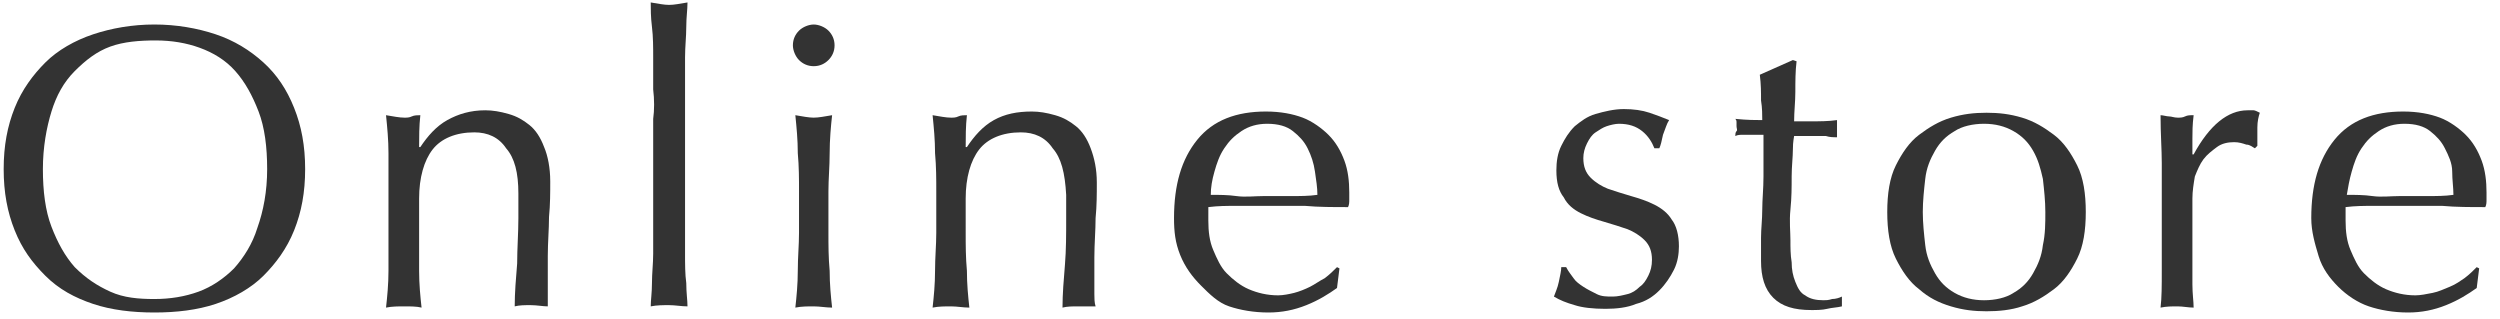
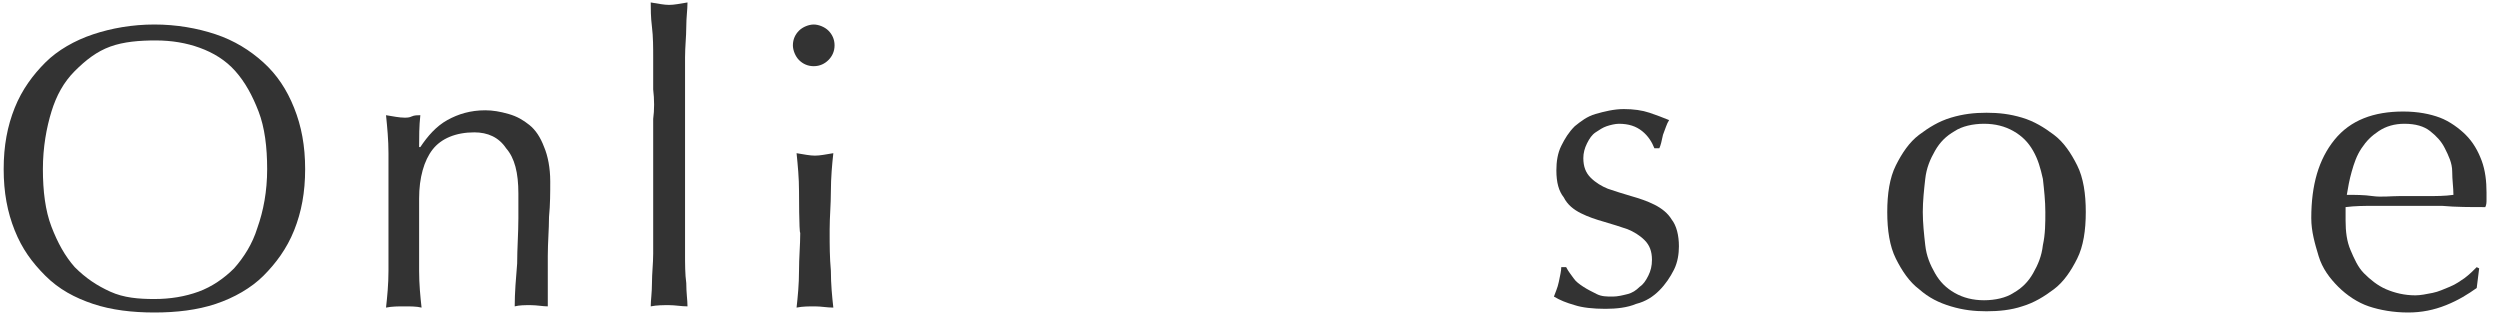
<svg xmlns="http://www.w3.org/2000/svg" version="1.1" id="レイヤー_1" x="0px" y="0px" viewBox="0 0 204 26" style="enable-background:new 0 0 204 26;" xml:space="preserve">
  <style type="text/css">
	.st0{fill:#333333;}
	.st1{fill:none;}
</style>
  <g>
    <g id="_レイヤー_1">
      <path class="st0" d="M0.3,13.8c0-1.9,0.3-3.5,0.9-5c0.6-1.5,1.5-2.7,2.5-3.7s2.4-1.8,3.9-2.3s3.2-0.8,5-0.8s3.5,0.3,5,0.8    s2.8,1.3,3.9,2.3s1.9,2.2,2.5,3.7s0.9,3.1,0.9,5s-0.3,3.5-0.9,5s-1.5,2.7-2.5,3.7s-2.4,1.8-3.9,2.3s-3.2,0.7-5,0.7s-3.5-0.2-5-0.7    s-2.8-1.2-3.9-2.3s-1.9-2.2-2.5-3.7C0.6,17.3,0.3,15.7,0.3,13.8z M21.8,13.8c0-1.8-0.2-3.4-0.7-4.7c-0.5-1.3-1.1-2.4-1.9-3.3    s-1.8-1.5-2.9-1.9c-1.1-0.4-2.3-0.6-3.6-0.6S10.1,3.4,9,3.8S7,4.9,6.1,5.8s-1.5,2-1.9,3.3S3.5,12,3.5,13.8s0.2,3.4,0.7,4.7    c0.5,1.3,1.1,2.4,1.9,3.3C7,22.7,7.9,23.3,9,23.8s2.3,0.6,3.6,0.6s2.5-0.2,3.6-0.6s2.1-1.1,2.9-1.9c0.8-0.9,1.5-2,1.9-3.3    C21.5,17.2,21.8,15.6,21.8,13.8z" />
      <path class="st0" d="M41.3,12.1c-0.6-0.9-1.5-1.3-2.6-1.3c-1.5,0-2.7,0.5-3.4,1.4c-0.7,0.9-1.1,2.3-1.1,4V19c0,1,0,2,0,3.1    c0,1.1,0.1,2.1,0.2,3C34,25,33.5,25,33,25s-1,0-1.5,0.1c0.1-0.9,0.2-1.9,0.2-3c0-1.1,0-2.1,0-3.1v-3.4c0-1,0-2,0-3.1    c0-1.1-0.1-2.1-0.2-3.1c0.6,0.1,1.1,0.2,1.5,0.2c0.2,0,0.4,0,0.6-0.1s0.5-0.1,0.7-0.1c-0.1,0.9-0.1,1.8-0.1,2.6h0.1    c0.6-0.9,1.3-1.7,2.2-2.2c0.9-0.5,1.9-0.8,3.1-0.8c0.6,0,1.2,0.1,1.9,0.3s1.2,0.5,1.7,0.9c0.5,0.4,0.9,1,1.2,1.8    c0.3,0.7,0.5,1.7,0.5,2.8c0,0.9,0,1.9-0.1,2.9c0,1-0.1,2.1-0.1,3.2V23c0,0.4,0,0.7,0,1c0,0.3,0,0.7,0,1c-0.4,0-0.9-0.1-1.4-0.1    s-0.9,0-1.3,0.1c0-1.1,0.1-2.3,0.2-3.5c0-1.2,0.1-2.5,0.1-3.7v-2C42.3,14.1,42,12.9,41.3,12.1L41.3,12.1z" />
      <path class="st0" d="M53.3,7.3c0-0.9,0-1.8,0-2.6s0-1.7-0.1-2.5s-0.1-1.5-0.1-2c0.6,0.1,1.1,0.2,1.5,0.2s0.9-0.1,1.5-0.2    c0,0.6-0.1,1.2-0.1,2c0,0.8-0.1,1.6-0.1,2.5s0,1.7,0,2.6s0,1.7,0,2.4v6c0,0.8,0,1.6,0,2.4c0,0.9,0,1.8,0,2.6s0,1.7,0.1,2.4    c0,0.8,0.1,1.4,0.1,1.9c-0.5,0-1-0.1-1.5-0.1s-1,0-1.5,0.1c0-0.5,0.1-1.1,0.1-1.9c0-0.8,0.1-1.6,0.1-2.4s0-1.7,0-2.6    c0-0.9,0-1.7,0-2.4v-6C53.4,9,53.4,8.1,53.3,7.3z" />
-       <path class="st0" d="M64.7,3.7c0-0.5,0.2-0.9,0.5-1.2S66,2,66.4,2s0.9,0.2,1.2,0.5s0.5,0.7,0.5,1.2s-0.2,0.9-0.5,1.2    s-0.7,0.5-1.2,0.5s-0.9-0.2-1.2-0.5S64.7,4.1,64.7,3.7z M65.2,15.6c0-1,0-2-0.1-3.1c0-1.1-0.1-2.1-0.2-3.1    c0.6,0.1,1.1,0.2,1.5,0.2s0.9-0.1,1.5-0.2c-0.1,0.9-0.2,2-0.2,3.1s-0.1,2.1-0.1,3.1V19c0,1,0,2,0.1,3.1c0,1.1,0.1,2.1,0.2,3    c-0.5,0-1-0.1-1.5-0.1s-1,0-1.5,0.1c0.1-0.9,0.2-1.9,0.2-3c0-1.1,0.1-2.1,0.1-3.1C65.2,19,65.2,15.6,65.2,15.6z" />
-       <path class="st0" d="M85.9,12.1c-0.6-0.9-1.5-1.3-2.6-1.3c-1.5,0-2.7,0.5-3.4,1.4s-1.1,2.3-1.1,4V19c0,1,0,2,0.1,3.1    c0,1.1,0.1,2.1,0.2,3c-0.5,0-1-0.1-1.5-0.1s-1,0-1.5,0.1c0.1-0.9,0.2-1.9,0.2-3c0-1.1,0.1-2.1,0.1-3.1v-3.4c0-1,0-2-0.1-3.1    c0-1.1-0.1-2.1-0.2-3.1c0.6,0.1,1.1,0.2,1.5,0.2c0.2,0,0.4,0,0.6-0.1s0.5-0.1,0.7-0.1c-0.1,0.9-0.1,1.8-0.1,2.6h0.1    c0.6-0.9,1.3-1.7,2.2-2.2C82,9.3,83,9.1,84.2,9.1c0.6,0,1.2,0.1,1.9,0.3s1.2,0.5,1.7,0.9c0.5,0.4,0.9,1,1.2,1.8s0.5,1.7,0.5,2.8    c0,0.9,0,1.9-0.1,2.9c0,1-0.1,2.1-0.1,3.2V23c0,0.4,0,0.7,0,1c0,0.3,0,0.7,0.1,1C89,25,88.5,25,88,25s-0.9,0-1.3,0.1    c0-1.1,0.1-2.3,0.2-3.5c0.1-1.2,0.1-2.5,0.1-3.7v-2C86.9,14.1,86.6,12.9,85.9,12.1L85.9,12.1z" />
-       <path class="st0" d="M95.8,17.8c0-2.7,0.6-4.8,1.9-6.4s3.2-2.3,5.6-2.3c1.2,0,2.2,0.2,3,0.5s1.6,0.9,2.1,1.4    c0.6,0.6,1,1.3,1.3,2.1c0.3,0.8,0.4,1.7,0.4,2.6c0,0.2,0,0.4,0,0.6s0,0.4-0.1,0.6c-1.2,0-2.4,0-3.5-0.1c-1.2,0-2.3,0-3.5,0    c-0.7,0-1.4,0-2.2,0c-0.7,0-1.4,0-2.2,0.1c0,0.1,0,0.3,0,0.5V18c0,0.9,0.1,1.7,0.4,2.4s0.6,1.4,1.1,1.9c0.5,0.5,1.1,1,1.8,1.3    c0.7,0.3,1.5,0.5,2.4,0.5c0.4,0,0.9-0.1,1.3-0.2s0.9-0.3,1.3-0.5s0.8-0.5,1.2-0.7c0.4-0.3,0.7-0.6,1-0.9l0.2,0.1l-0.2,1.6    c-0.7,0.5-1.5,1-2.5,1.4c-1,0.4-2,0.6-3.1,0.6c-1.2,0-2.3-0.2-3.2-0.5S98.7,24,98,23.3c-0.7-0.7-1.3-1.5-1.7-2.5    S95.8,18.9,95.8,17.8L95.8,17.8z M103.4,10.1c-0.8,0-1.5,0.2-2.1,0.6c-0.6,0.4-1,0.8-1.4,1.4c-0.4,0.6-0.6,1.2-0.8,1.9    c-0.2,0.7-0.3,1.3-0.3,1.9c0.7,0,1.4,0,2.1,0.1s1.5,0,2.2,0s1.5,0,2.2,0c0.8,0,1.5,0,2.2-0.1c0-0.6-0.1-1.2-0.2-1.9    s-0.3-1.3-0.6-1.9c-0.3-0.6-0.7-1-1.2-1.4S104.3,10.1,103.4,10.1z" />
+       <path class="st0" d="M64.7,3.7c0-0.5,0.2-0.9,0.5-1.2S66,2,66.4,2s0.9,0.2,1.2,0.5s0.5,0.7,0.5,1.2s-0.2,0.9-0.5,1.2    s-0.7,0.5-1.2,0.5s-0.9-0.2-1.2-0.5S64.7,4.1,64.7,3.7z M65.2,15.6c0-1.1-0.1-2.1-0.2-3.1    c0.6,0.1,1.1,0.2,1.5,0.2s0.9-0.1,1.5-0.2c-0.1,0.9-0.2,2-0.2,3.1s-0.1,2.1-0.1,3.1V19c0,1,0,2,0.1,3.1c0,1.1,0.1,2.1,0.2,3    c-0.5,0-1-0.1-1.5-0.1s-1,0-1.5,0.1c0.1-0.9,0.2-1.9,0.2-3c0-1.1,0.1-2.1,0.1-3.1C65.2,19,65.2,15.6,65.2,15.6z" />
      <path class="st0" d="M128.4,22.7c0.2,0.3,0.5,0.5,0.8,0.7s0.7,0.4,1.1,0.6s0.8,0.2,1.3,0.2c0.4,0,0.8-0.1,1.2-0.2    c0.4-0.1,0.7-0.3,1-0.6c0.3-0.2,0.5-0.5,0.7-0.9c0.2-0.4,0.3-0.8,0.3-1.3c0-0.7-0.2-1.2-0.6-1.6s-0.9-0.7-1.4-0.9    c-0.6-0.2-1.2-0.4-1.9-0.6s-1.3-0.4-1.9-0.7s-1.1-0.7-1.4-1.3c-0.4-0.5-0.6-1.2-0.6-2.2c0-0.7,0.1-1.4,0.4-2s0.6-1.1,1.1-1.6    c0.5-0.4,1-0.8,1.7-1c0.7-0.2,1.5-0.4,2.3-0.4c0.8,0,1.5,0.1,2.1,0.3s1.1,0.4,1.6,0.6c-0.2,0.3-0.3,0.7-0.5,1.2    c-0.1,0.5-0.2,0.9-0.3,1.1H135c-0.2-0.5-0.5-1-1-1.4c-0.5-0.4-1.1-0.6-1.9-0.6c-0.3,0-0.7,0.1-1,0.2c-0.3,0.1-0.6,0.3-0.9,0.5    c-0.3,0.2-0.5,0.5-0.7,0.9s-0.3,0.8-0.3,1.2c0,0.7,0.2,1.2,0.6,1.6c0.4,0.4,0.9,0.7,1.4,0.9c0.6,0.2,1.2,0.4,1.9,0.6    c0.7,0.2,1.3,0.4,1.9,0.7s1.1,0.7,1.4,1.2c0.4,0.5,0.6,1.3,0.6,2.2c0,0.6-0.1,1.3-0.4,1.9c-0.3,0.6-0.7,1.2-1.2,1.7    c-0.5,0.5-1.1,0.9-1.9,1.1c-0.7,0.3-1.6,0.4-2.5,0.4c-1,0-1.9-0.1-2.5-0.3c-0.7-0.2-1.2-0.4-1.7-0.7c0.1-0.3,0.3-0.7,0.4-1.2    c0.1-0.5,0.2-0.9,0.2-1.2h0.4C128,22.2,128.2,22.4,128.4,22.7L128.4,22.7z" />
-       <path class="st0" d="M146.6,5c-0.1,0.8-0.1,1.7-0.1,2.5s-0.1,1.6-0.1,2.4c0.2,0,0.7,0,1.4,0c0.7,0,1.4,0,2.1-0.1    c0,0.1,0,0.2,0,0.4v0.7c0,0.1,0,0.3,0,0.3c-0.3,0-0.6,0-0.9-0.1c-0.3,0-0.6,0-1,0h-1.6c0,0.1-0.1,0.4-0.1,1.1    c0,0.6-0.1,1.4-0.1,2.2c0,0.9,0,1.7-0.1,2.7s0,1.8,0,2.5c0,0.6,0,1.2,0.1,1.8c0,0.6,0.1,1.1,0.3,1.6s0.4,0.9,0.8,1.1    c0.4,0.3,0.9,0.4,1.5,0.4c0.2,0,0.4,0,0.7-0.1c0.3,0,0.6-0.1,0.8-0.2V25c-0.4,0.1-0.8,0.1-1.2,0.2c-0.4,0.1-0.9,0.1-1.3,0.1    c-1.4,0-2.4-0.3-3.1-1s-1-1.7-1-3c0-0.6,0-1.2,0-1.9s0.1-1.5,0.1-2.3s0.1-1.7,0.1-2.7s0-2.1,0-3.4h-1.1c-0.2,0-0.4,0-0.6,0    c-0.2,0-0.4,0-0.6,0.1c0-0.1,0-0.3,0.1-0.4s0-0.2,0-0.4c0-0.1,0-0.2,0-0.3s0-0.2-0.1-0.3c1,0.1,1.7,0.1,2.2,0.1c0-0.4,0-1-0.1-1.6    c0-0.7,0-1.3-0.1-2.1l2.7-1.2L146.6,5L146.6,5z" />
      <path class="st0" d="M154,17.3c0-1.5,0.2-2.8,0.7-3.8s1.1-1.9,1.9-2.5s1.6-1.1,2.6-1.4s1.9-0.4,2.9-0.4s1.9,0.1,2.9,0.4    s1.8,0.8,2.6,1.4c0.8,0.6,1.4,1.5,1.9,2.5s0.7,2.3,0.7,3.8s-0.2,2.8-0.7,3.8s-1.1,1.9-1.9,2.5s-1.6,1.1-2.6,1.4    c-0.9,0.3-1.9,0.4-2.9,0.4s-1.9-0.1-2.9-0.4s-1.8-0.7-2.6-1.4c-0.8-0.6-1.4-1.5-1.9-2.5S154,18.8,154,17.3z M156.9,17.3    c0,0.9,0.1,1.8,0.2,2.7s0.4,1.6,0.8,2.3c0.4,0.7,0.9,1.2,1.6,1.6c0.7,0.4,1.5,0.6,2.4,0.6s1.8-0.2,2.4-0.6    c0.7-0.4,1.2-0.9,1.6-1.6c0.4-0.7,0.7-1.4,0.8-2.3c0.2-0.9,0.2-1.8,0.2-2.7s-0.1-1.8-0.2-2.7c-0.2-0.9-0.4-1.6-0.8-2.3    c-0.4-0.7-0.9-1.2-1.6-1.6s-1.5-0.6-2.4-0.6s-1.8,0.2-2.4,0.6c-0.7,0.4-1.2,0.9-1.6,1.6c-0.4,0.7-0.7,1.4-0.8,2.3    C157,15.5,156.9,16.4,156.9,17.3z" />
-       <path class="st0" d="M183.3,11.8c-0.3-0.1-0.6-0.2-1-0.2c-0.5,0-1,0.1-1.4,0.4s-0.8,0.6-1.1,1c-0.3,0.4-0.5,0.9-0.7,1.4    c-0.1,0.6-0.2,1.2-0.2,1.8v3.6c0,1.5,0,2.6,0,3.4c0,0.8,0.1,1.4,0.1,1.9c-0.4,0-0.9-0.1-1.3-0.1c-0.5,0-0.9,0-1.4,0.1    c0.1-0.8,0.1-1.8,0.1-3c0-1.3,0-2.9,0-4.7v-1.1c0-0.9,0-1.9,0-3c0-1.1-0.1-2.4-0.1-3.9c0.2,0,0.5,0.1,0.7,0.1    c0.2,0,0.4,0.1,0.7,0.1c0.2,0,0.4,0,0.6-0.1s0.4-0.1,0.7-0.1c-0.1,0.8-0.1,1.4-0.1,1.9s0,0.9,0,1.3l0.1,0c1.3-2.4,2.8-3.6,4.4-3.6    c0.2,0,0.4,0,0.5,0c0.1,0,0.3,0.1,0.5,0.2c-0.1,0.3-0.2,0.7-0.2,1.2s0,1,0,1.5l-0.2,0.2C183.8,12,183.6,11.8,183.3,11.8    L183.3,11.8z" />
      <path class="st0" d="M188.6,17.8c0-2.7,0.6-4.8,1.9-6.4s3.2-2.3,5.6-2.3c1.2,0,2.2,0.2,3,0.5s1.6,0.9,2.1,1.4    c0.6,0.6,1,1.3,1.3,2.1c0.3,0.8,0.4,1.7,0.4,2.6c0,0.2,0,0.4,0,0.6s0,0.4-0.1,0.6c-1.2,0-2.4,0-3.5-0.1c-1.2,0-2.3,0-3.5,0    c-0.7,0-1.4,0-2.2,0c-0.7,0-1.4,0-2.2,0.1c0,0.1,0,0.3,0,0.5V18c0,0.9,0.1,1.7,0.4,2.4s0.6,1.4,1.1,1.9c0.5,0.5,1.1,1,1.8,1.3    c0.7,0.3,1.5,0.5,2.4,0.5c0.4,0,0.9-0.1,1.4-0.2s0.9-0.3,1.4-0.5s0.9-0.5,1.2-0.7c0.4-0.3,0.7-0.6,1-0.9l0.2,0.1l-0.2,1.6    c-0.7,0.5-1.5,1-2.5,1.4c-1,0.4-2,0.6-3.1,0.6c-1.2,0-2.3-0.2-3.2-0.5s-1.8-0.9-2.5-1.6c-0.7-0.7-1.3-1.5-1.6-2.5    S188.6,18.9,188.6,17.8L188.6,17.8z M196.2,10.1c-0.8,0-1.5,0.2-2.1,0.6c-0.6,0.4-1,0.8-1.4,1.4c-0.4,0.6-0.6,1.2-0.8,1.9    c-0.2,0.7-0.3,1.3-0.4,1.9c0.7,0,1.4,0,2.1,0.1s1.5,0,2.2,0s1.5,0,2.2,0c0.8,0,1.5,0,2.2-0.1c0-0.6-0.1-1.2-0.1-1.9    s-0.3-1.3-0.6-1.9c-0.3-0.6-0.7-1-1.2-1.4S197.1,10.1,196.2,10.1z" />
-       <rect id="_スライス_" class="st1" width="204" height="26" />
    </g>
  </g>
</svg>